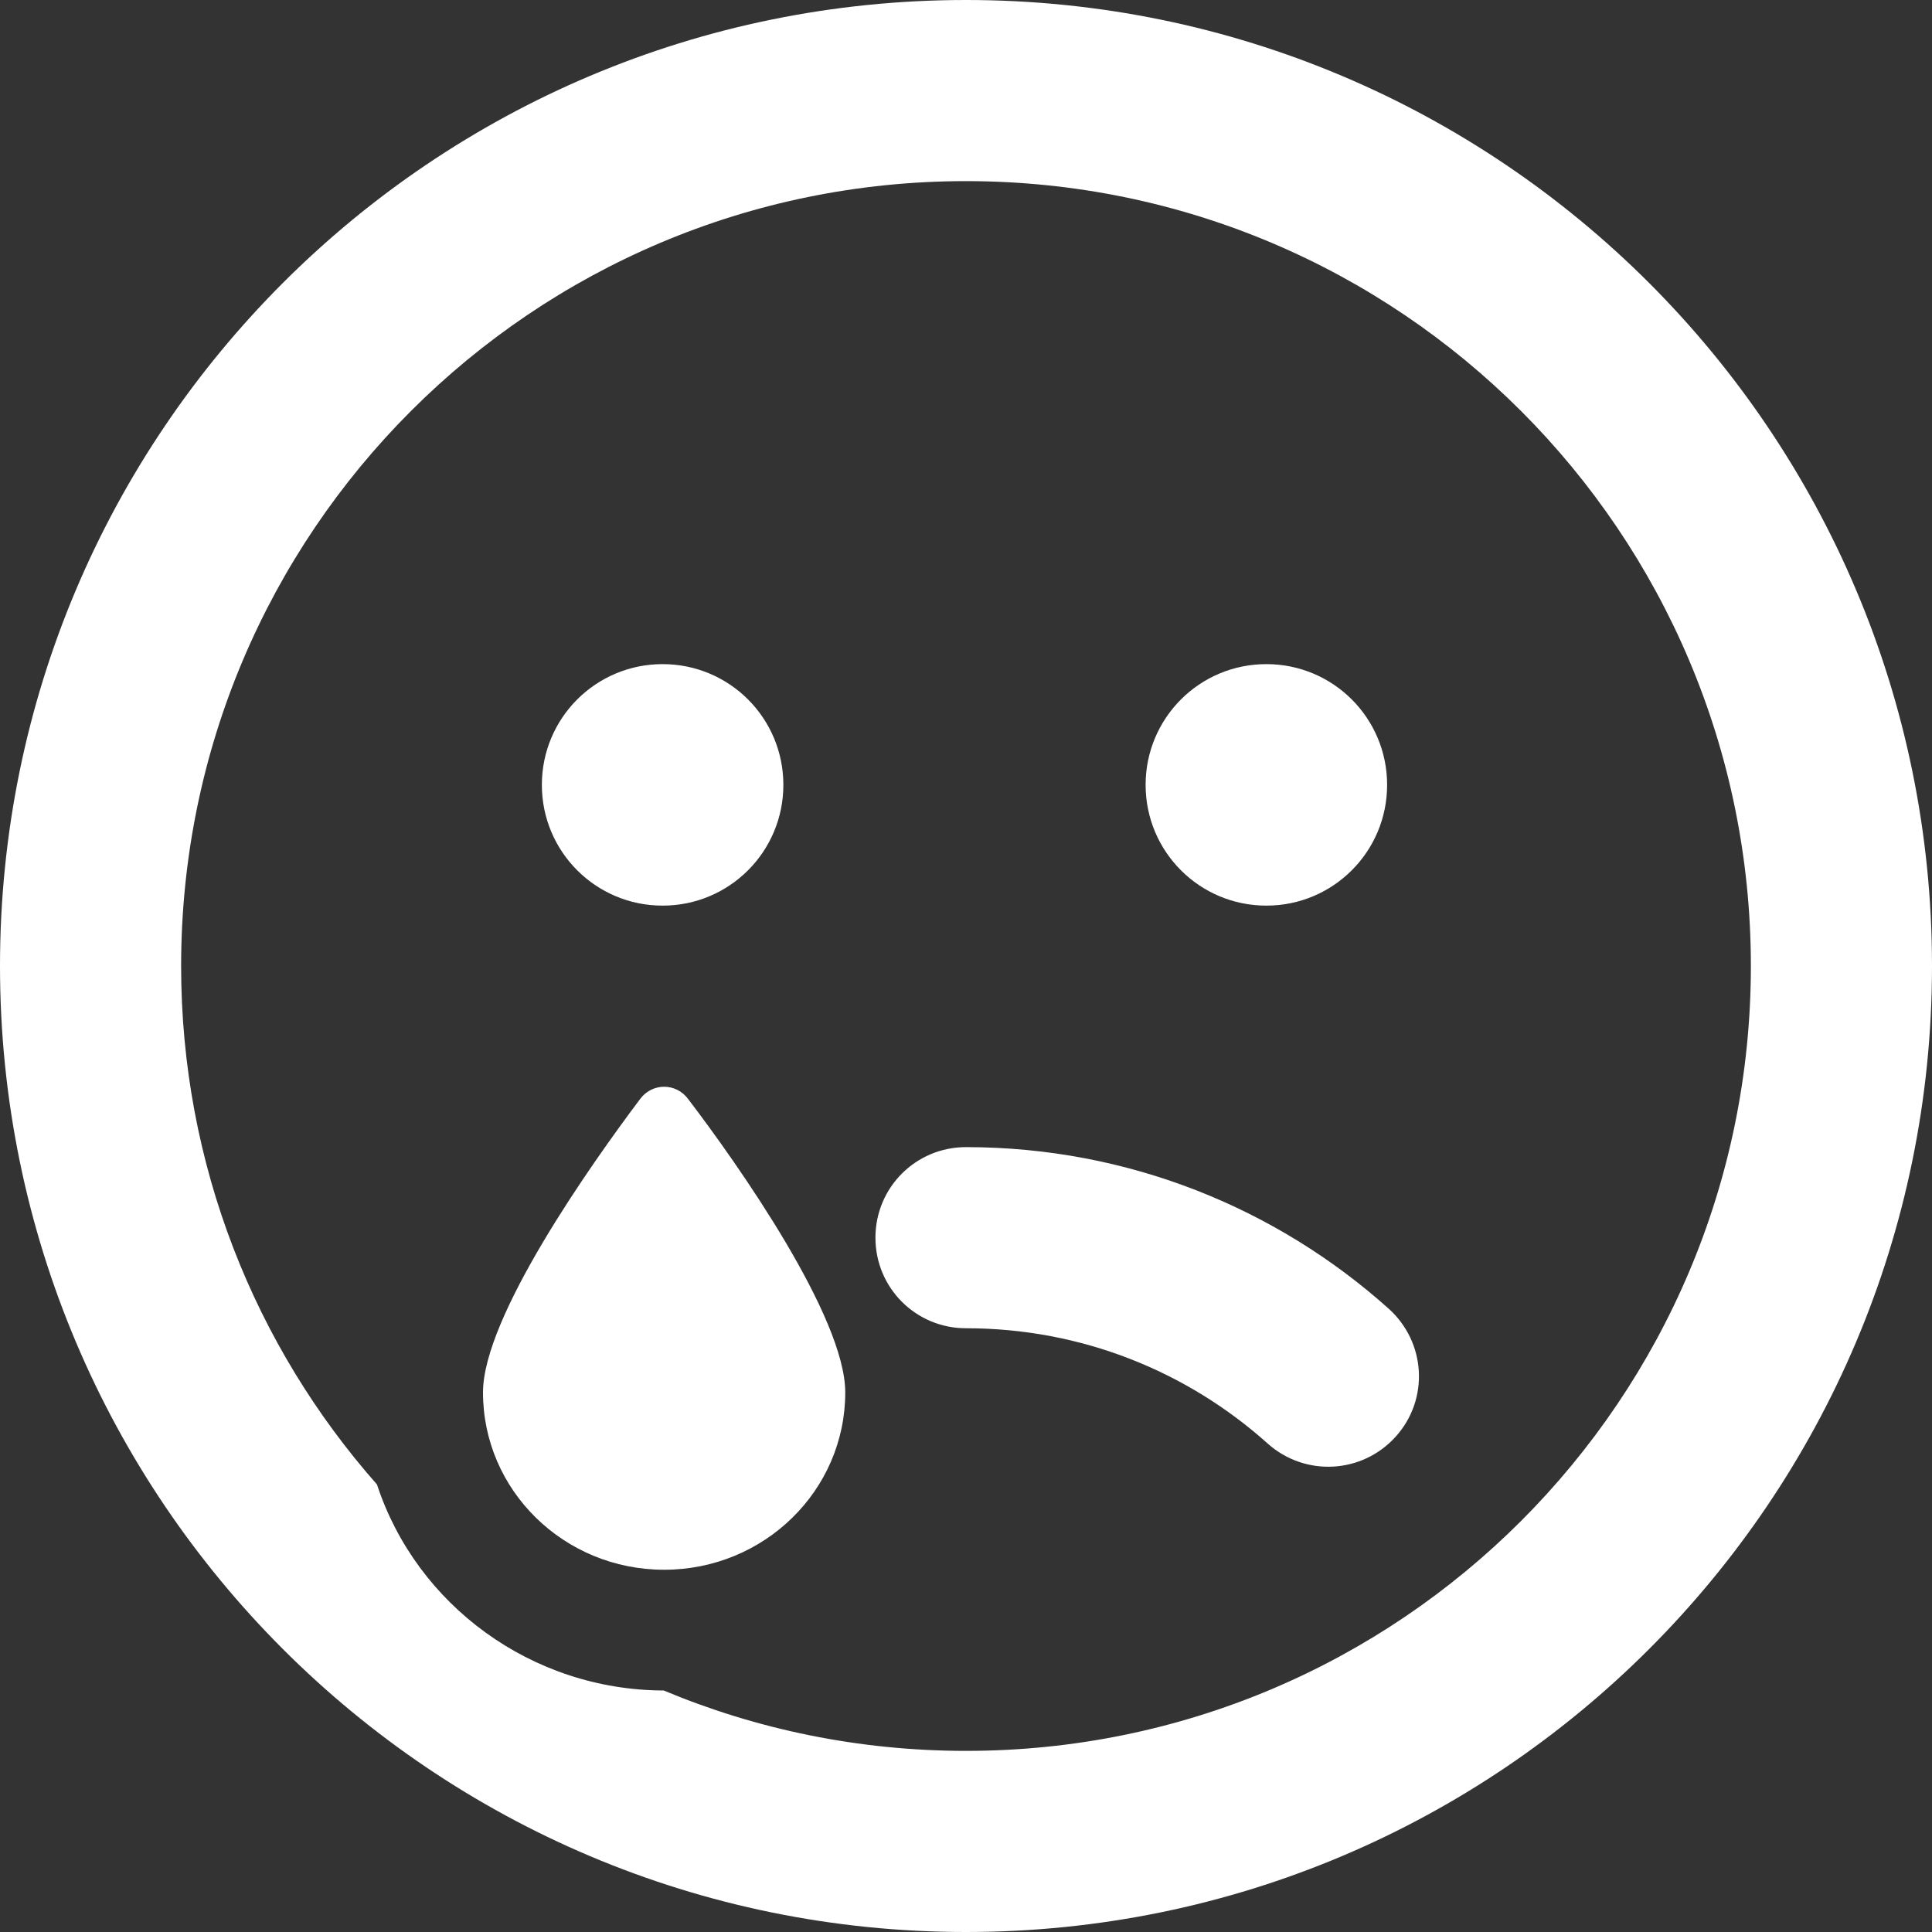
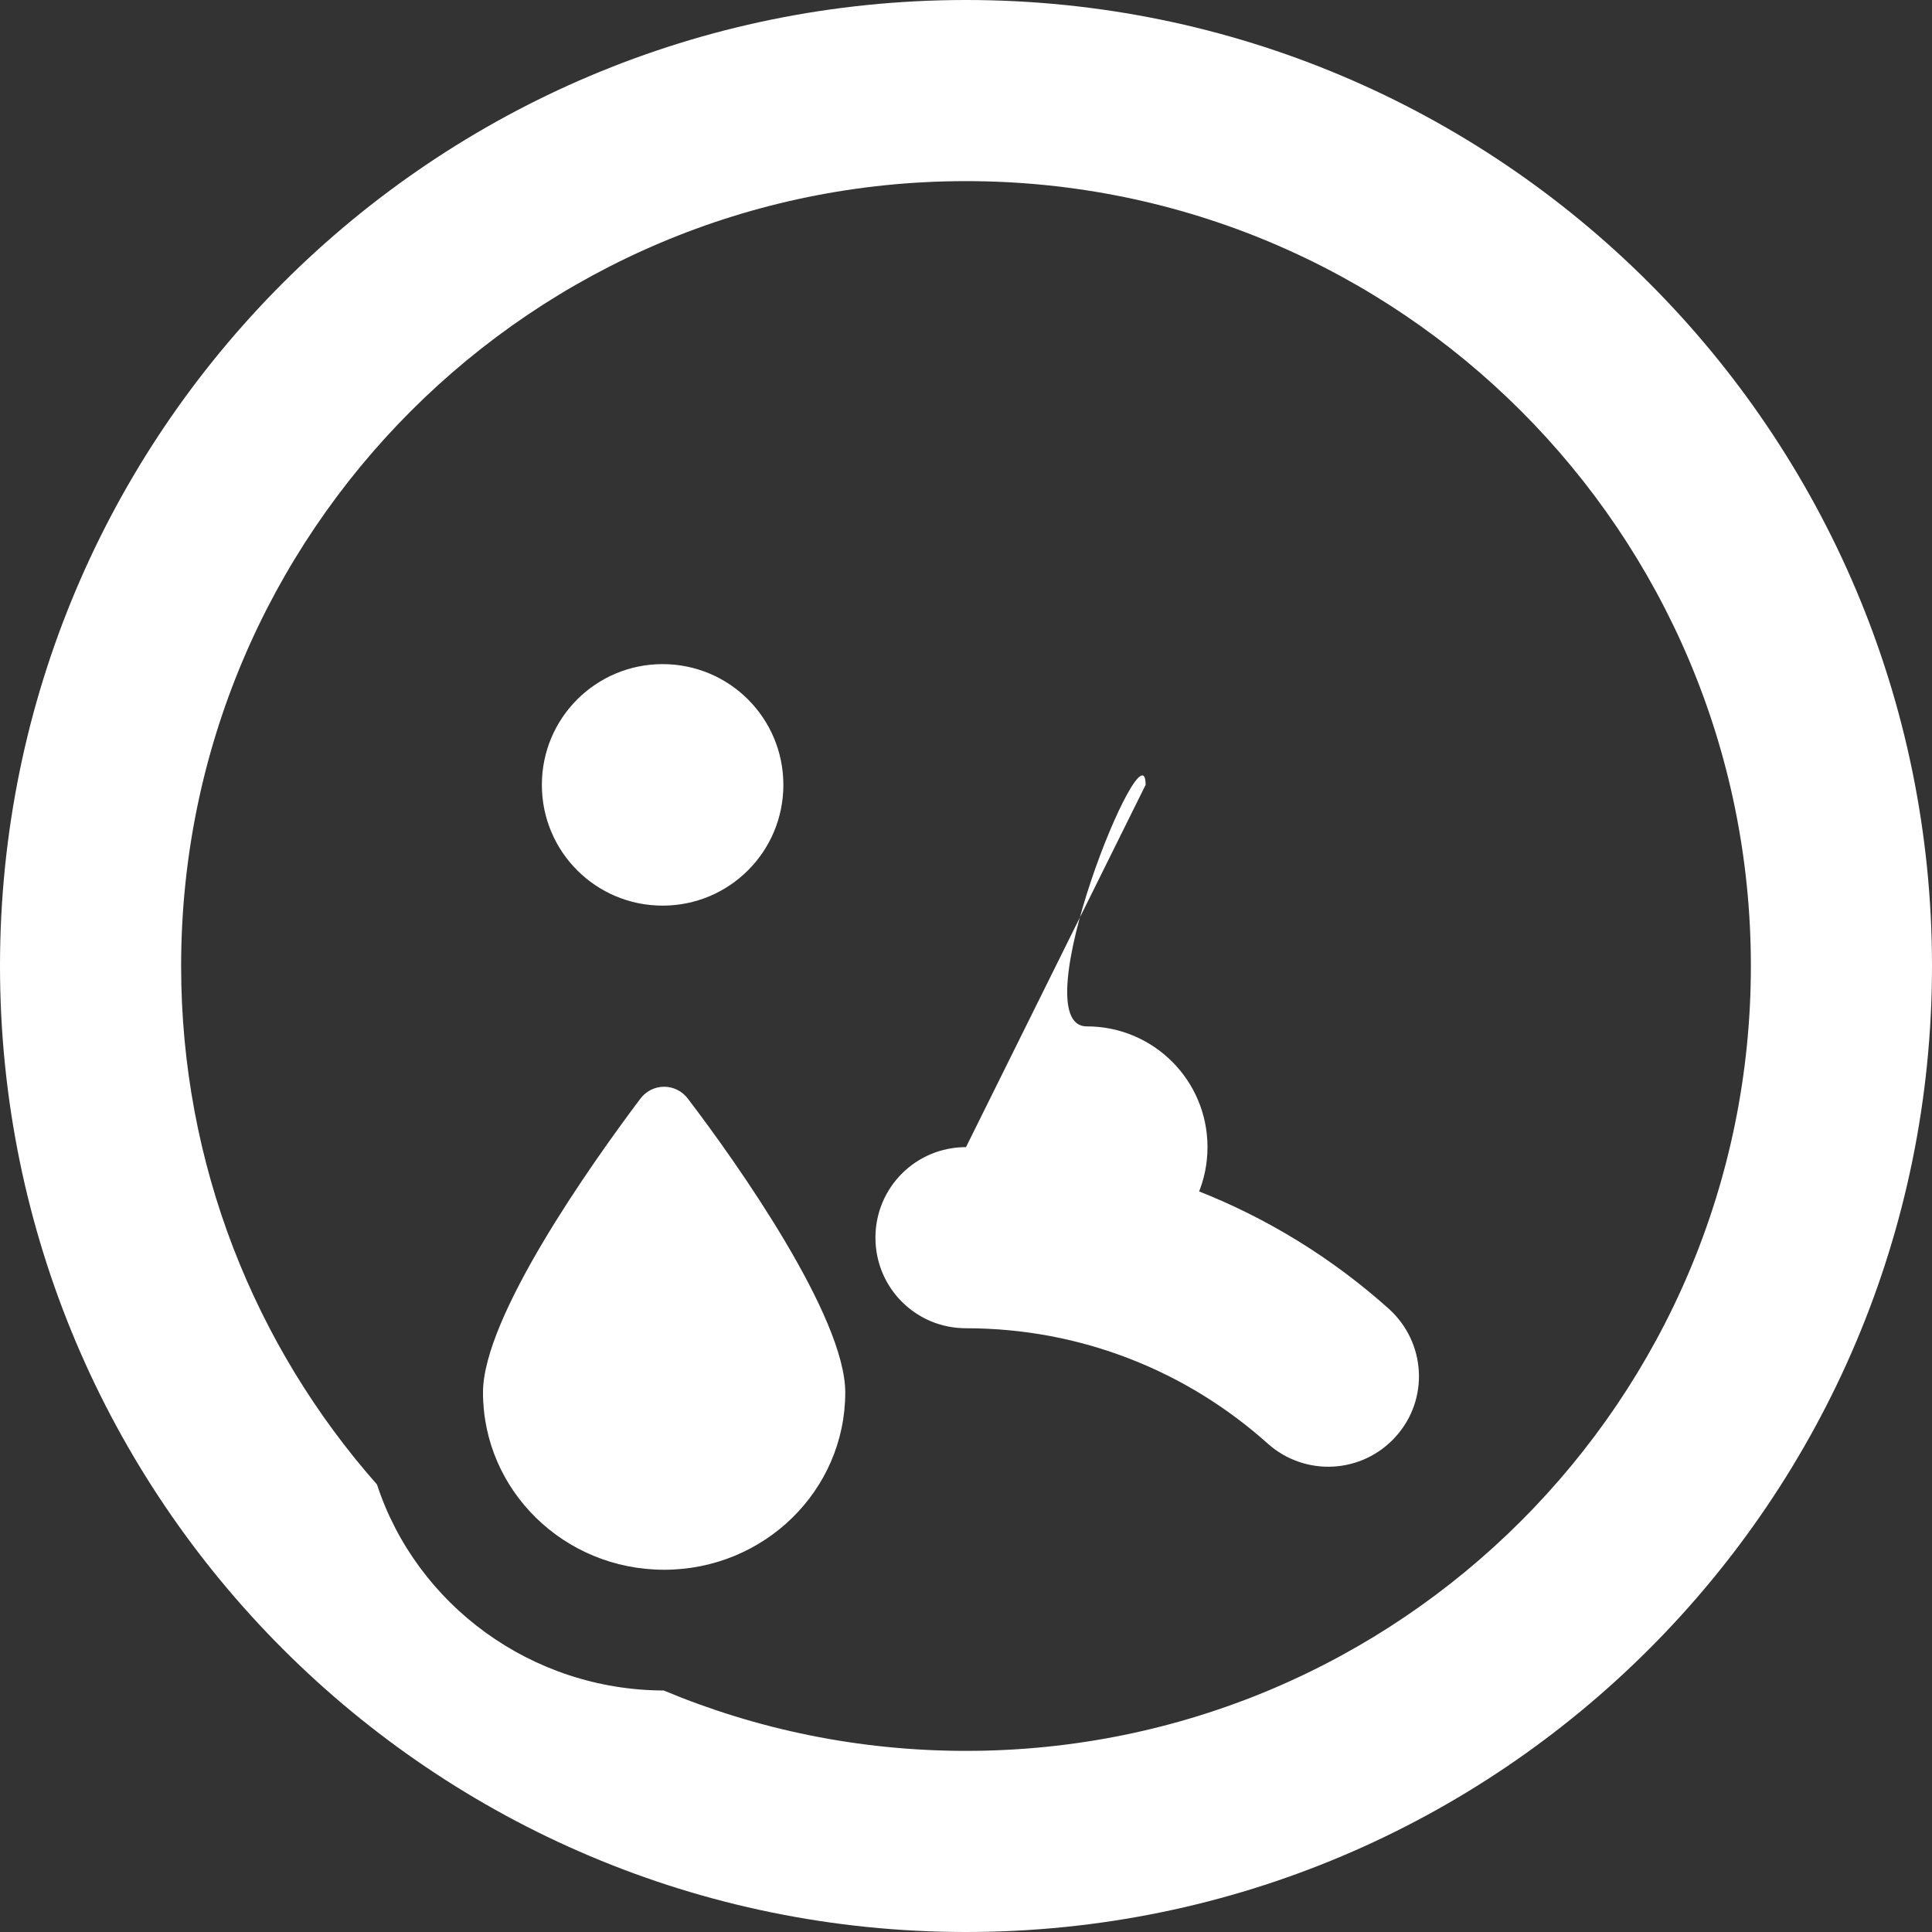
<svg xmlns="http://www.w3.org/2000/svg" version="1.1" id="Layer_1" x="0px" y="0px" viewBox="0 0 512 512" style="enable-background:new 0 0 512 512;" xml:space="preserve">
  <rect x="0" y="0" width="512" height="512" fill="#333333" stroke="none" />
  <style type="text/css">
	.st0{fill:#FFFFFF;}
</style>
-   <path class="st0" d="M175.9,448c-35-0.1-65.5-22.6-76-54.6C67.6,356.8,48,308.7,48,256c0-114.9,93.1-208,208-208s208,93.1,208,208  s-93.1,208-208,208C227.6,464,200.5,458.3,175.9,448z M0,256c0,141.4,114.6,256,256,256s256-114.6,256-256S397.4,0,256,0  S0,114.6,0,256z M128,369c0,26,21.5,47,48,47s48-21,48-47c0-20-28.4-60.4-41.6-77.7c-3.2-4.4-9.6-4.4-12.8,0  C156.6,308.6,128,349,128,369z M256,304c-13.3,0-24,10.7-24,24s10.7,24,24,24c30.7,0,58.7,11.5,80,30.6c9.9,8.8,25,8,33.9-1.9  s8-25-1.9-33.9C338.3,320.2,299,304,256,304z M303.6,208c0,17.7,14.3,32,32,32s32-14.3,32-32s-14.3-32-32-32S303.6,190.3,303.6,208z   M175.6,240c17.7,0,32-14.3,32-32s-14.3-32-32-32s-32,14.3-32,32S157.9,240,175.6,240z" />
+   <path class="st0" d="M175.9,448c-35-0.1-65.5-22.6-76-54.6C67.6,356.8,48,308.7,48,256c0-114.9,93.1-208,208-208s208,93.1,208,208  s-93.1,208-208,208C227.6,464,200.5,458.3,175.9,448z M0,256c0,141.4,114.6,256,256,256s256-114.6,256-256S397.4,0,256,0  S0,114.6,0,256z M128,369c0,26,21.5,47,48,47s48-21,48-47c0-20-28.4-60.4-41.6-77.7c-3.2-4.4-9.6-4.4-12.8,0  C156.6,308.6,128,349,128,369z M256,304c-13.3,0-24,10.7-24,24s10.7,24,24,24c30.7,0,58.7,11.5,80,30.6c9.9,8.8,25,8,33.9-1.9  s8-25-1.9-33.9C338.3,320.2,299,304,256,304z c0,17.7,14.3,32,32,32s32-14.3,32-32s-14.3-32-32-32S303.6,190.3,303.6,208z   M175.6,240c17.7,0,32-14.3,32-32s-14.3-32-32-32s-32,14.3-32,32S157.9,240,175.6,240z" />
</svg>